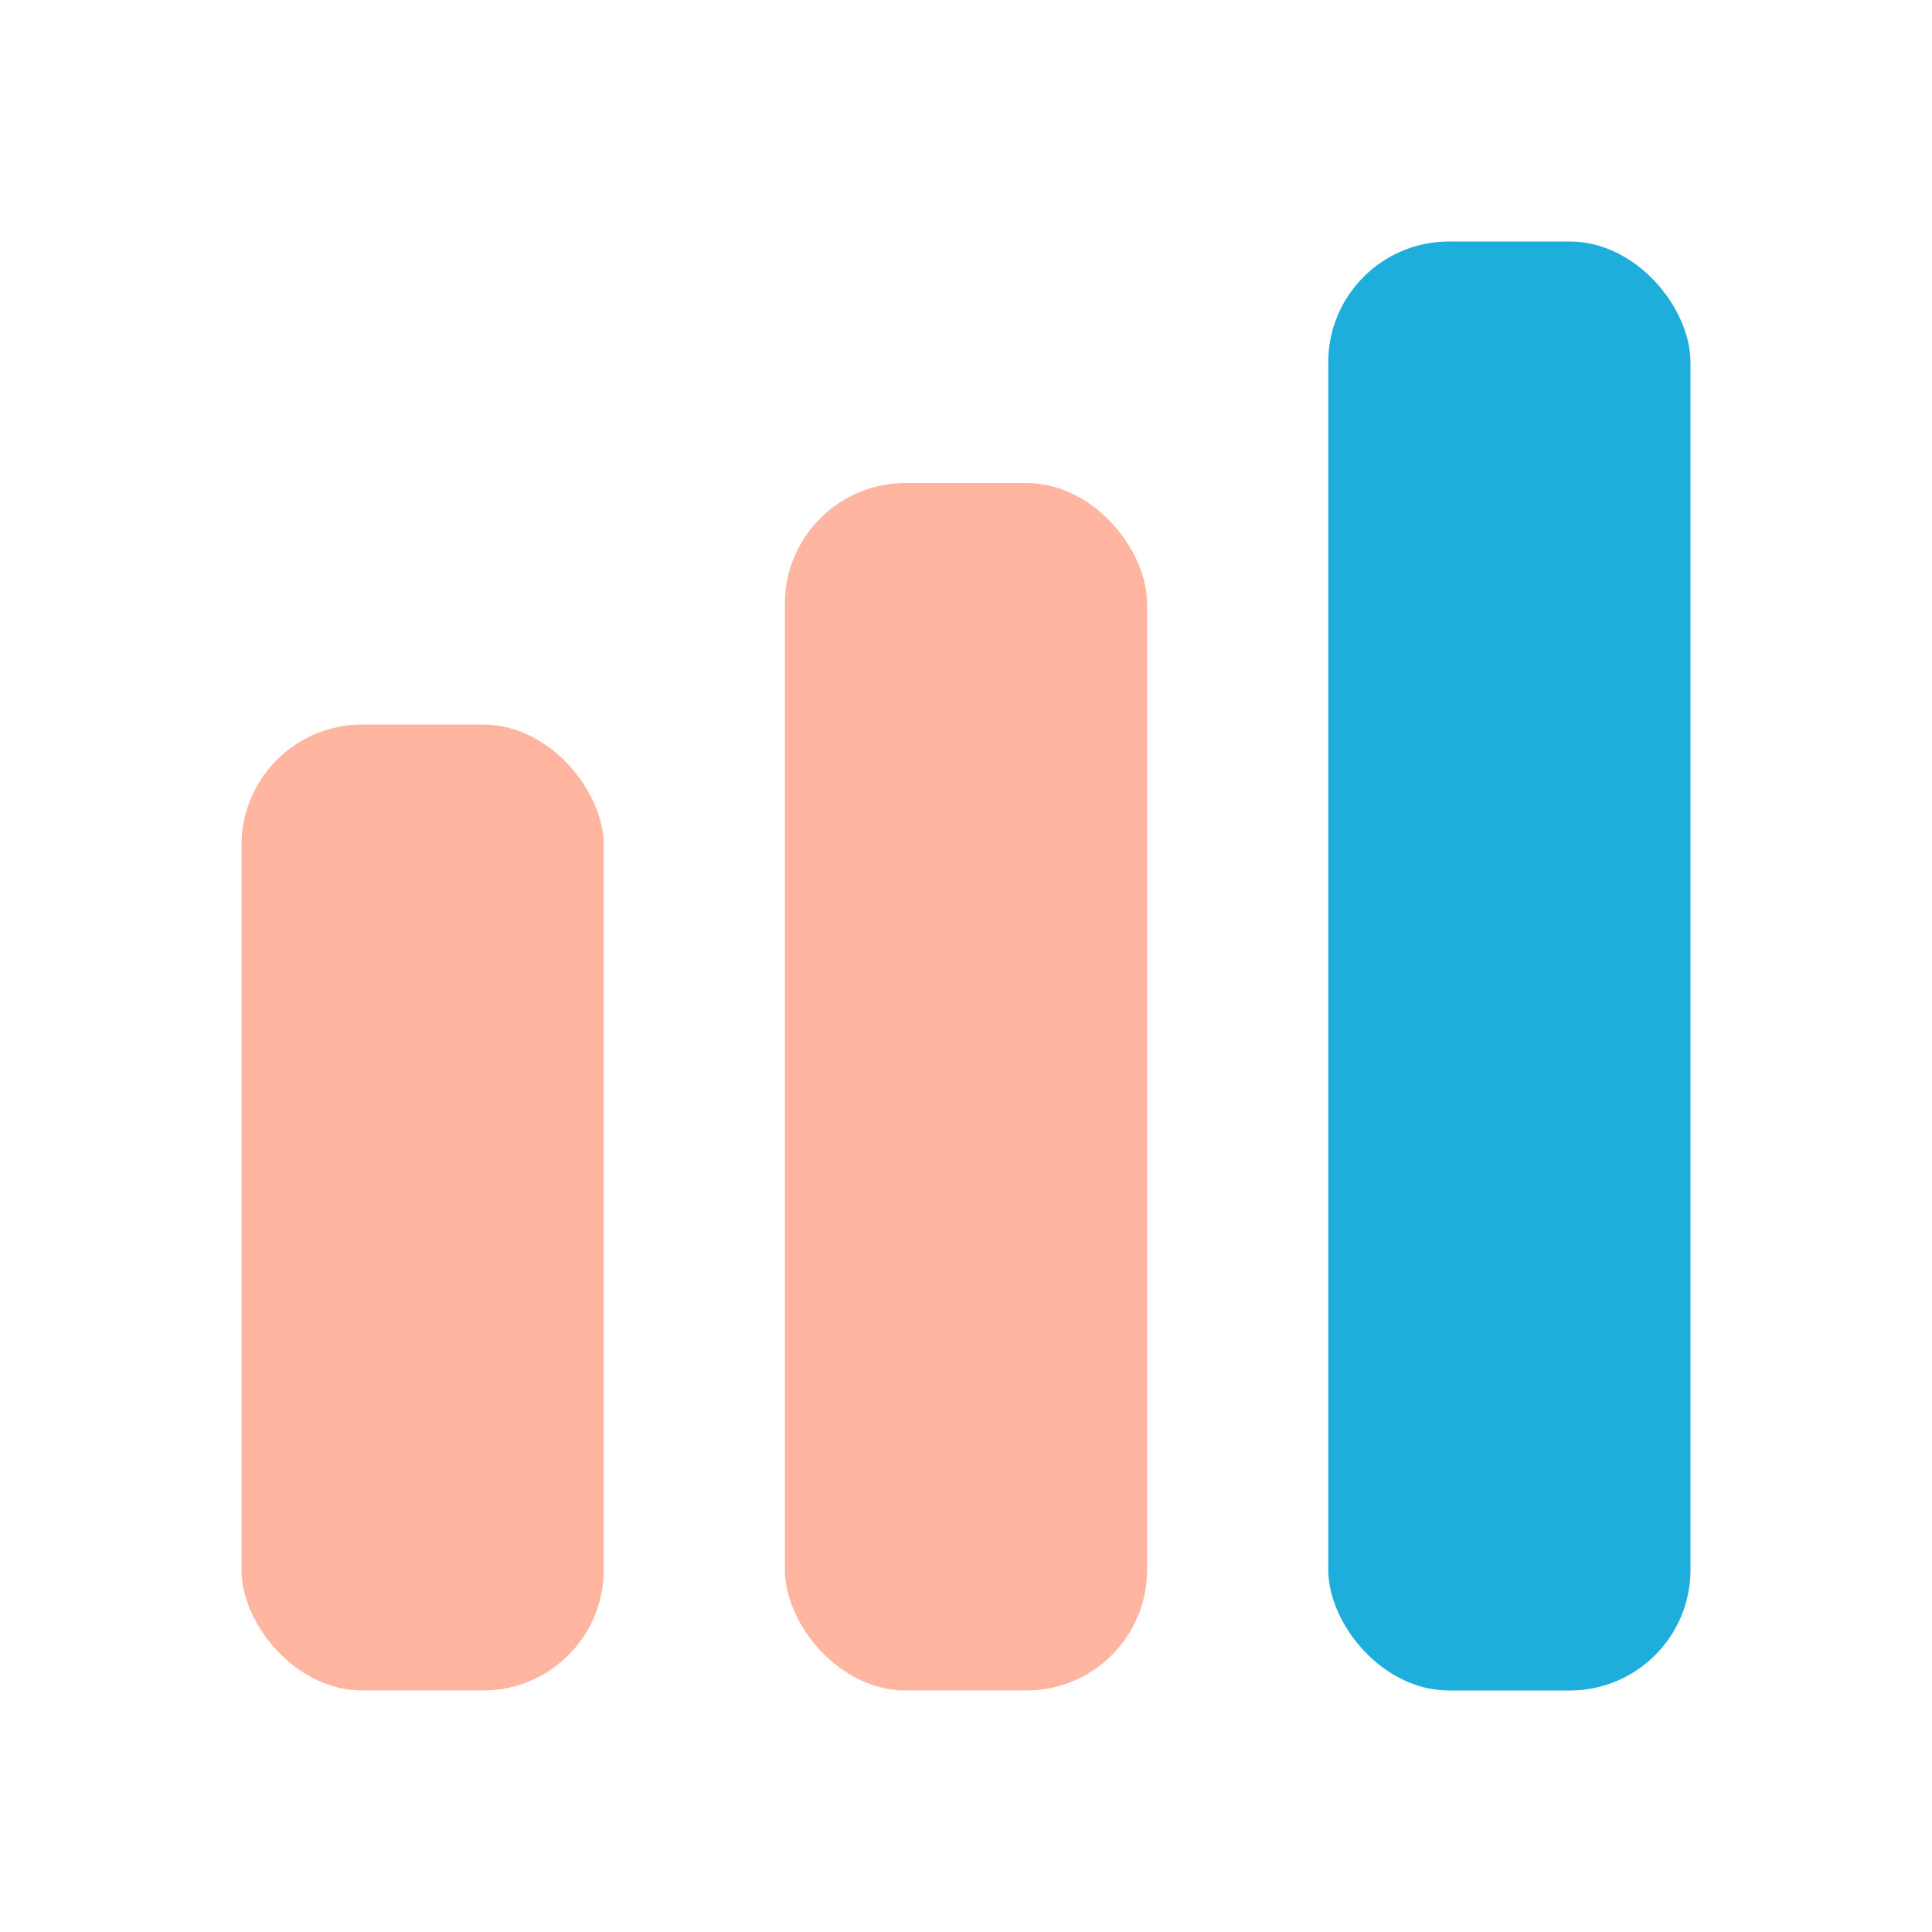
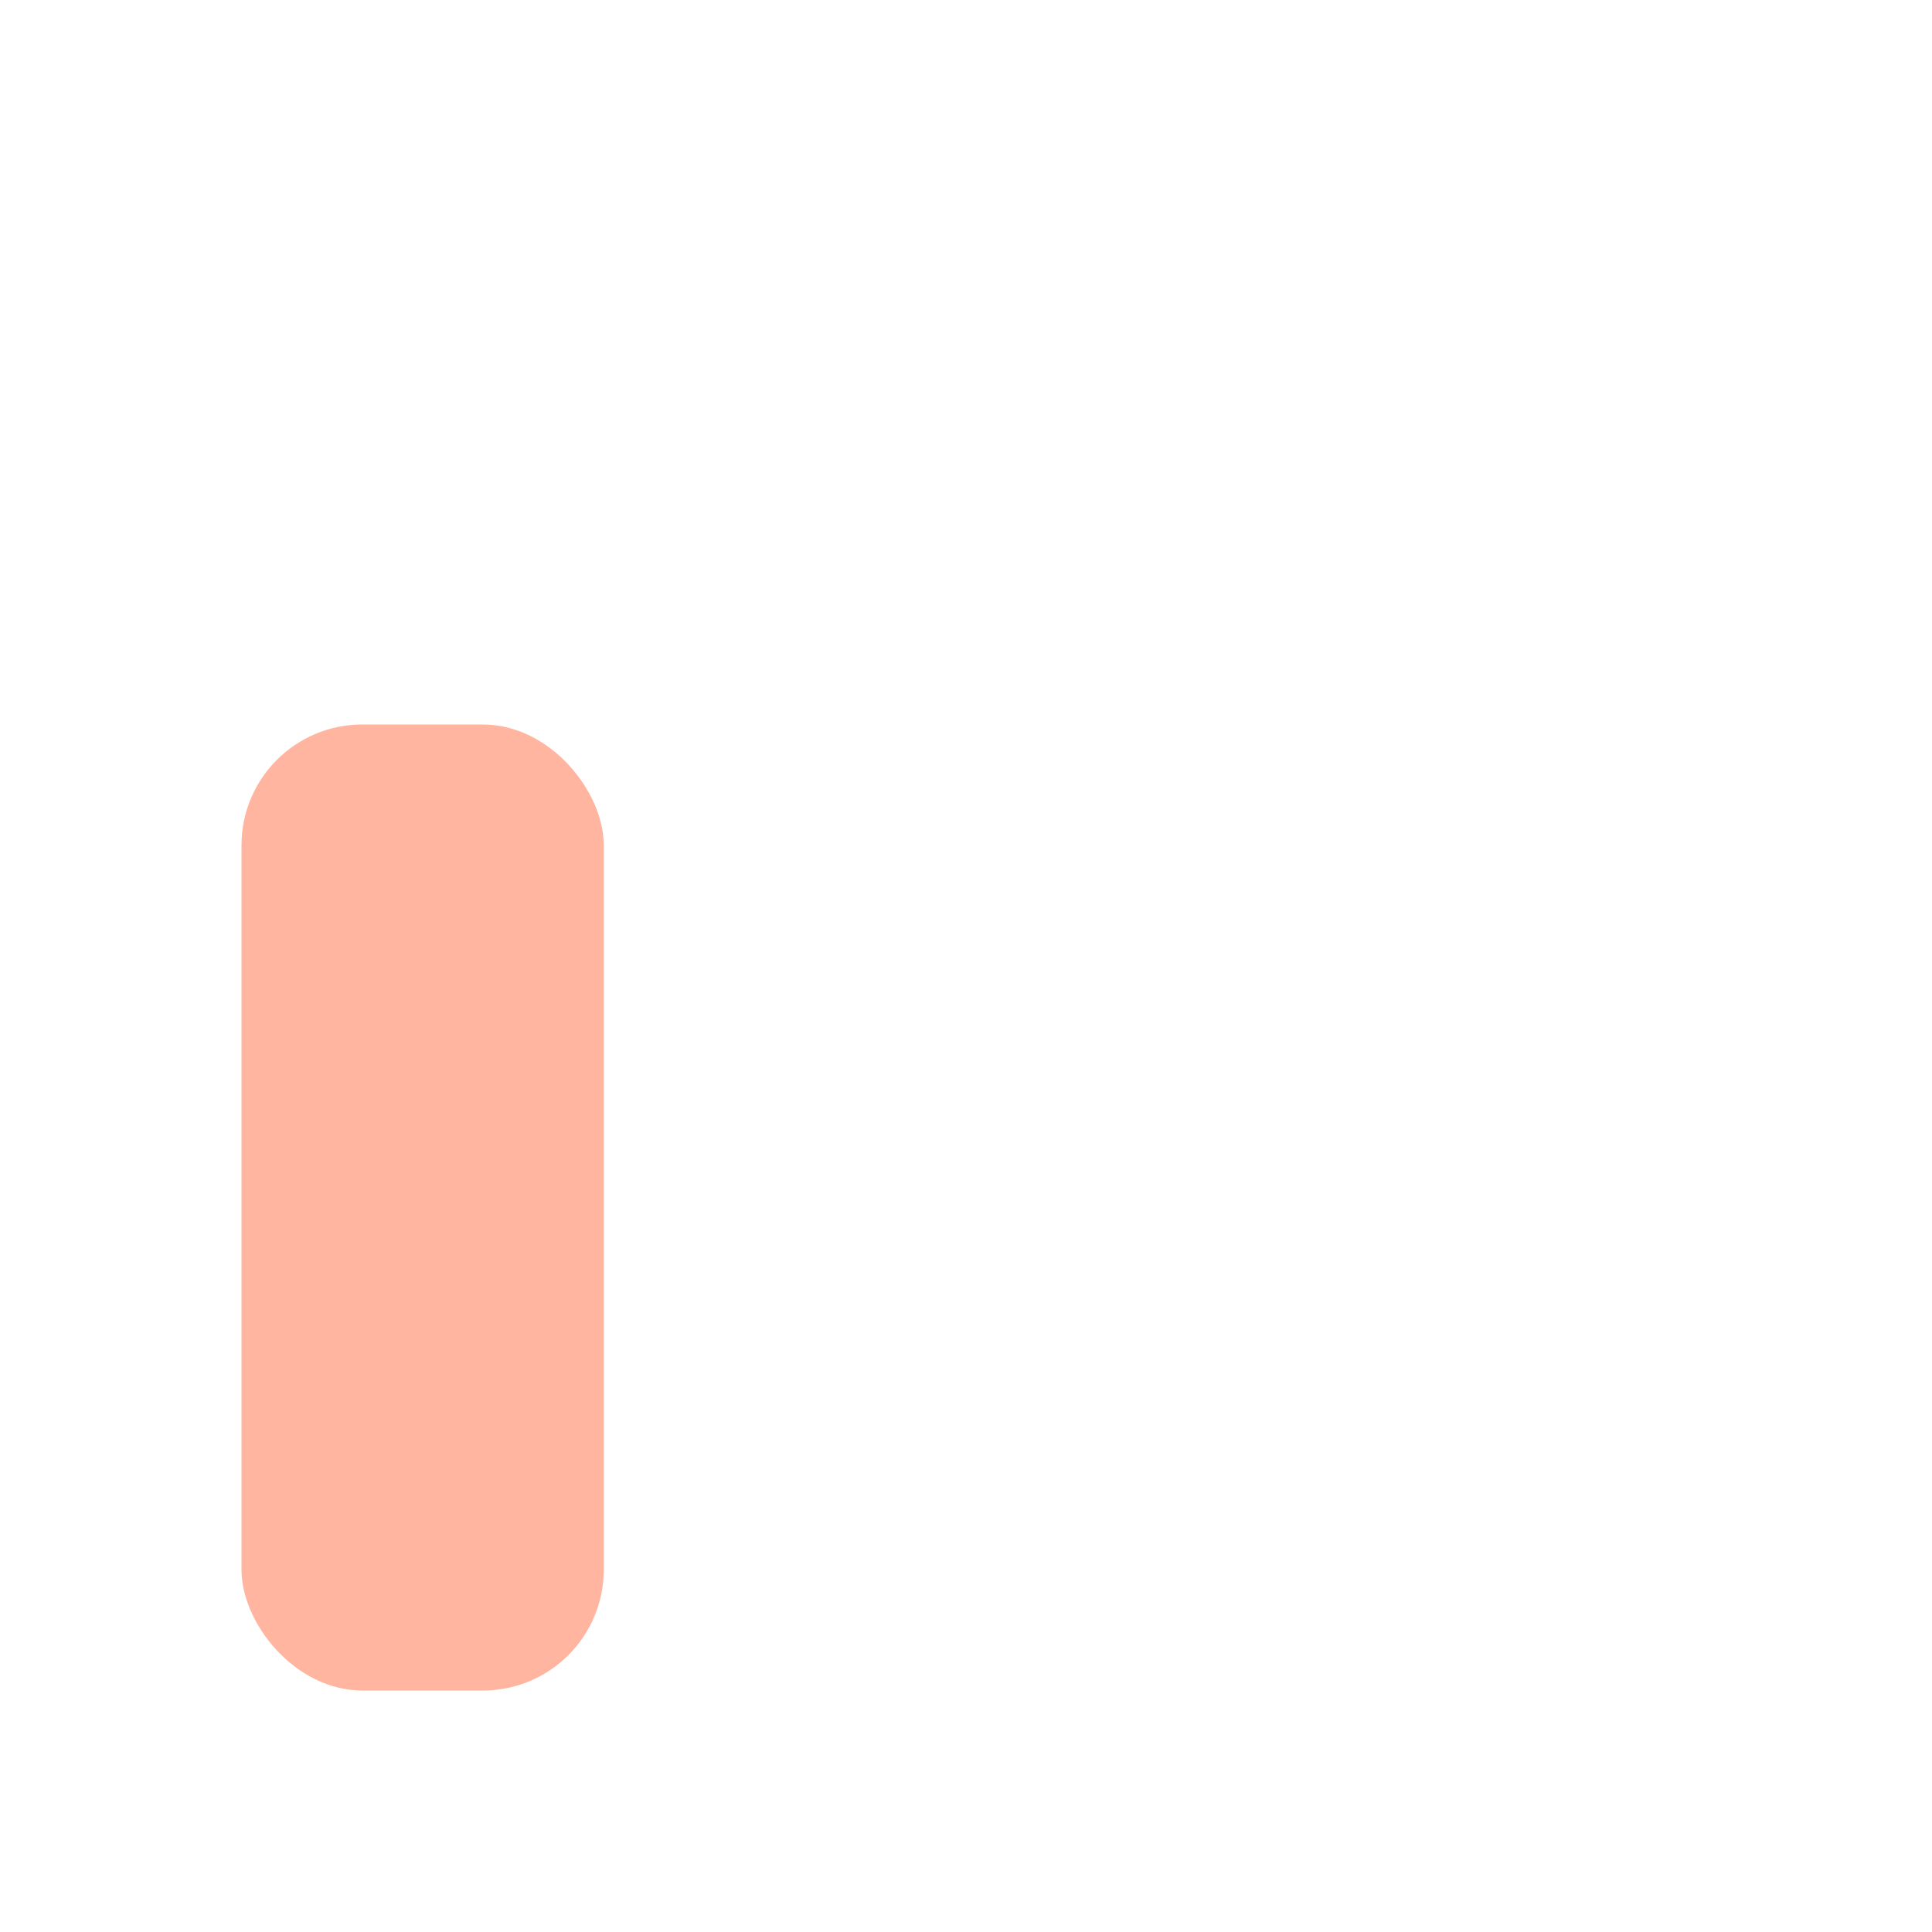
<svg xmlns="http://www.w3.org/2000/svg" width="32" height="32" viewBox="0 0 32 32" fill="none">
  <rect x="4" y="12" width="6" height="16" rx="2" fill="#FFB5A0" />
-   <rect x="13" y="8" width="6" height="20" rx="2" fill="#FFB5A099" />
-   <rect x="22" y="4" width="6" height="24" rx="2" fill="#1EAEDB" />
</svg>